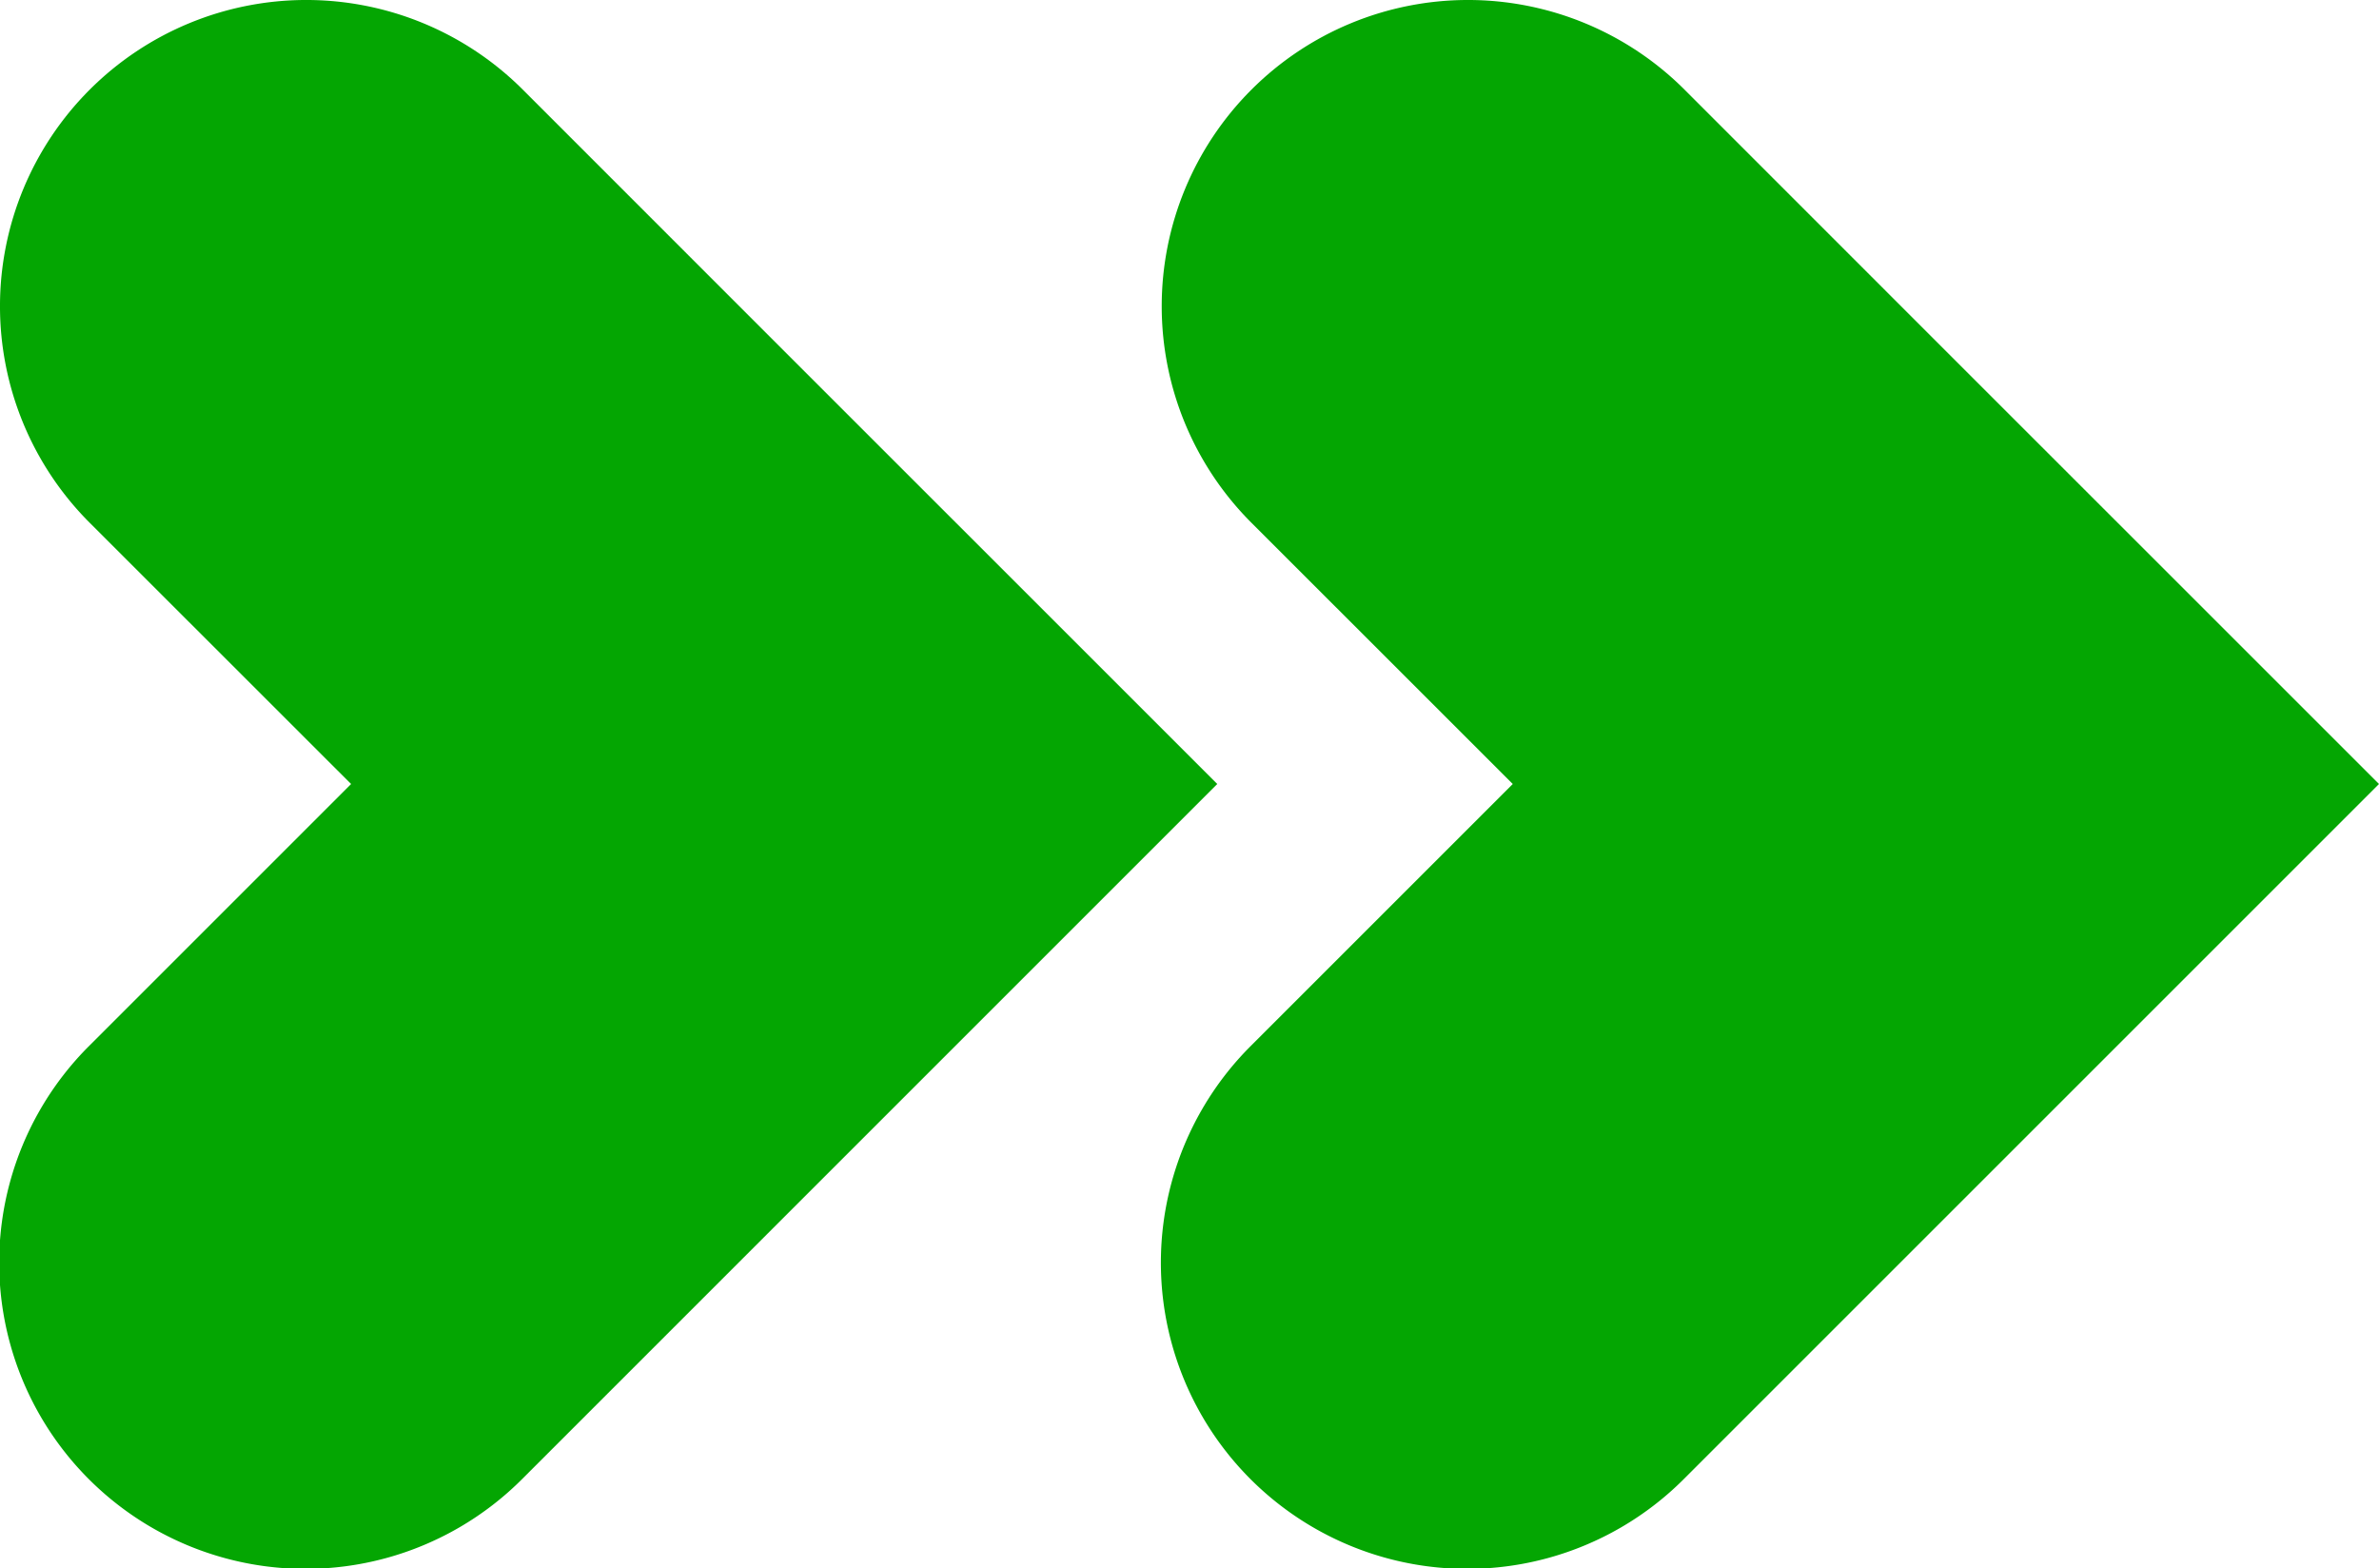
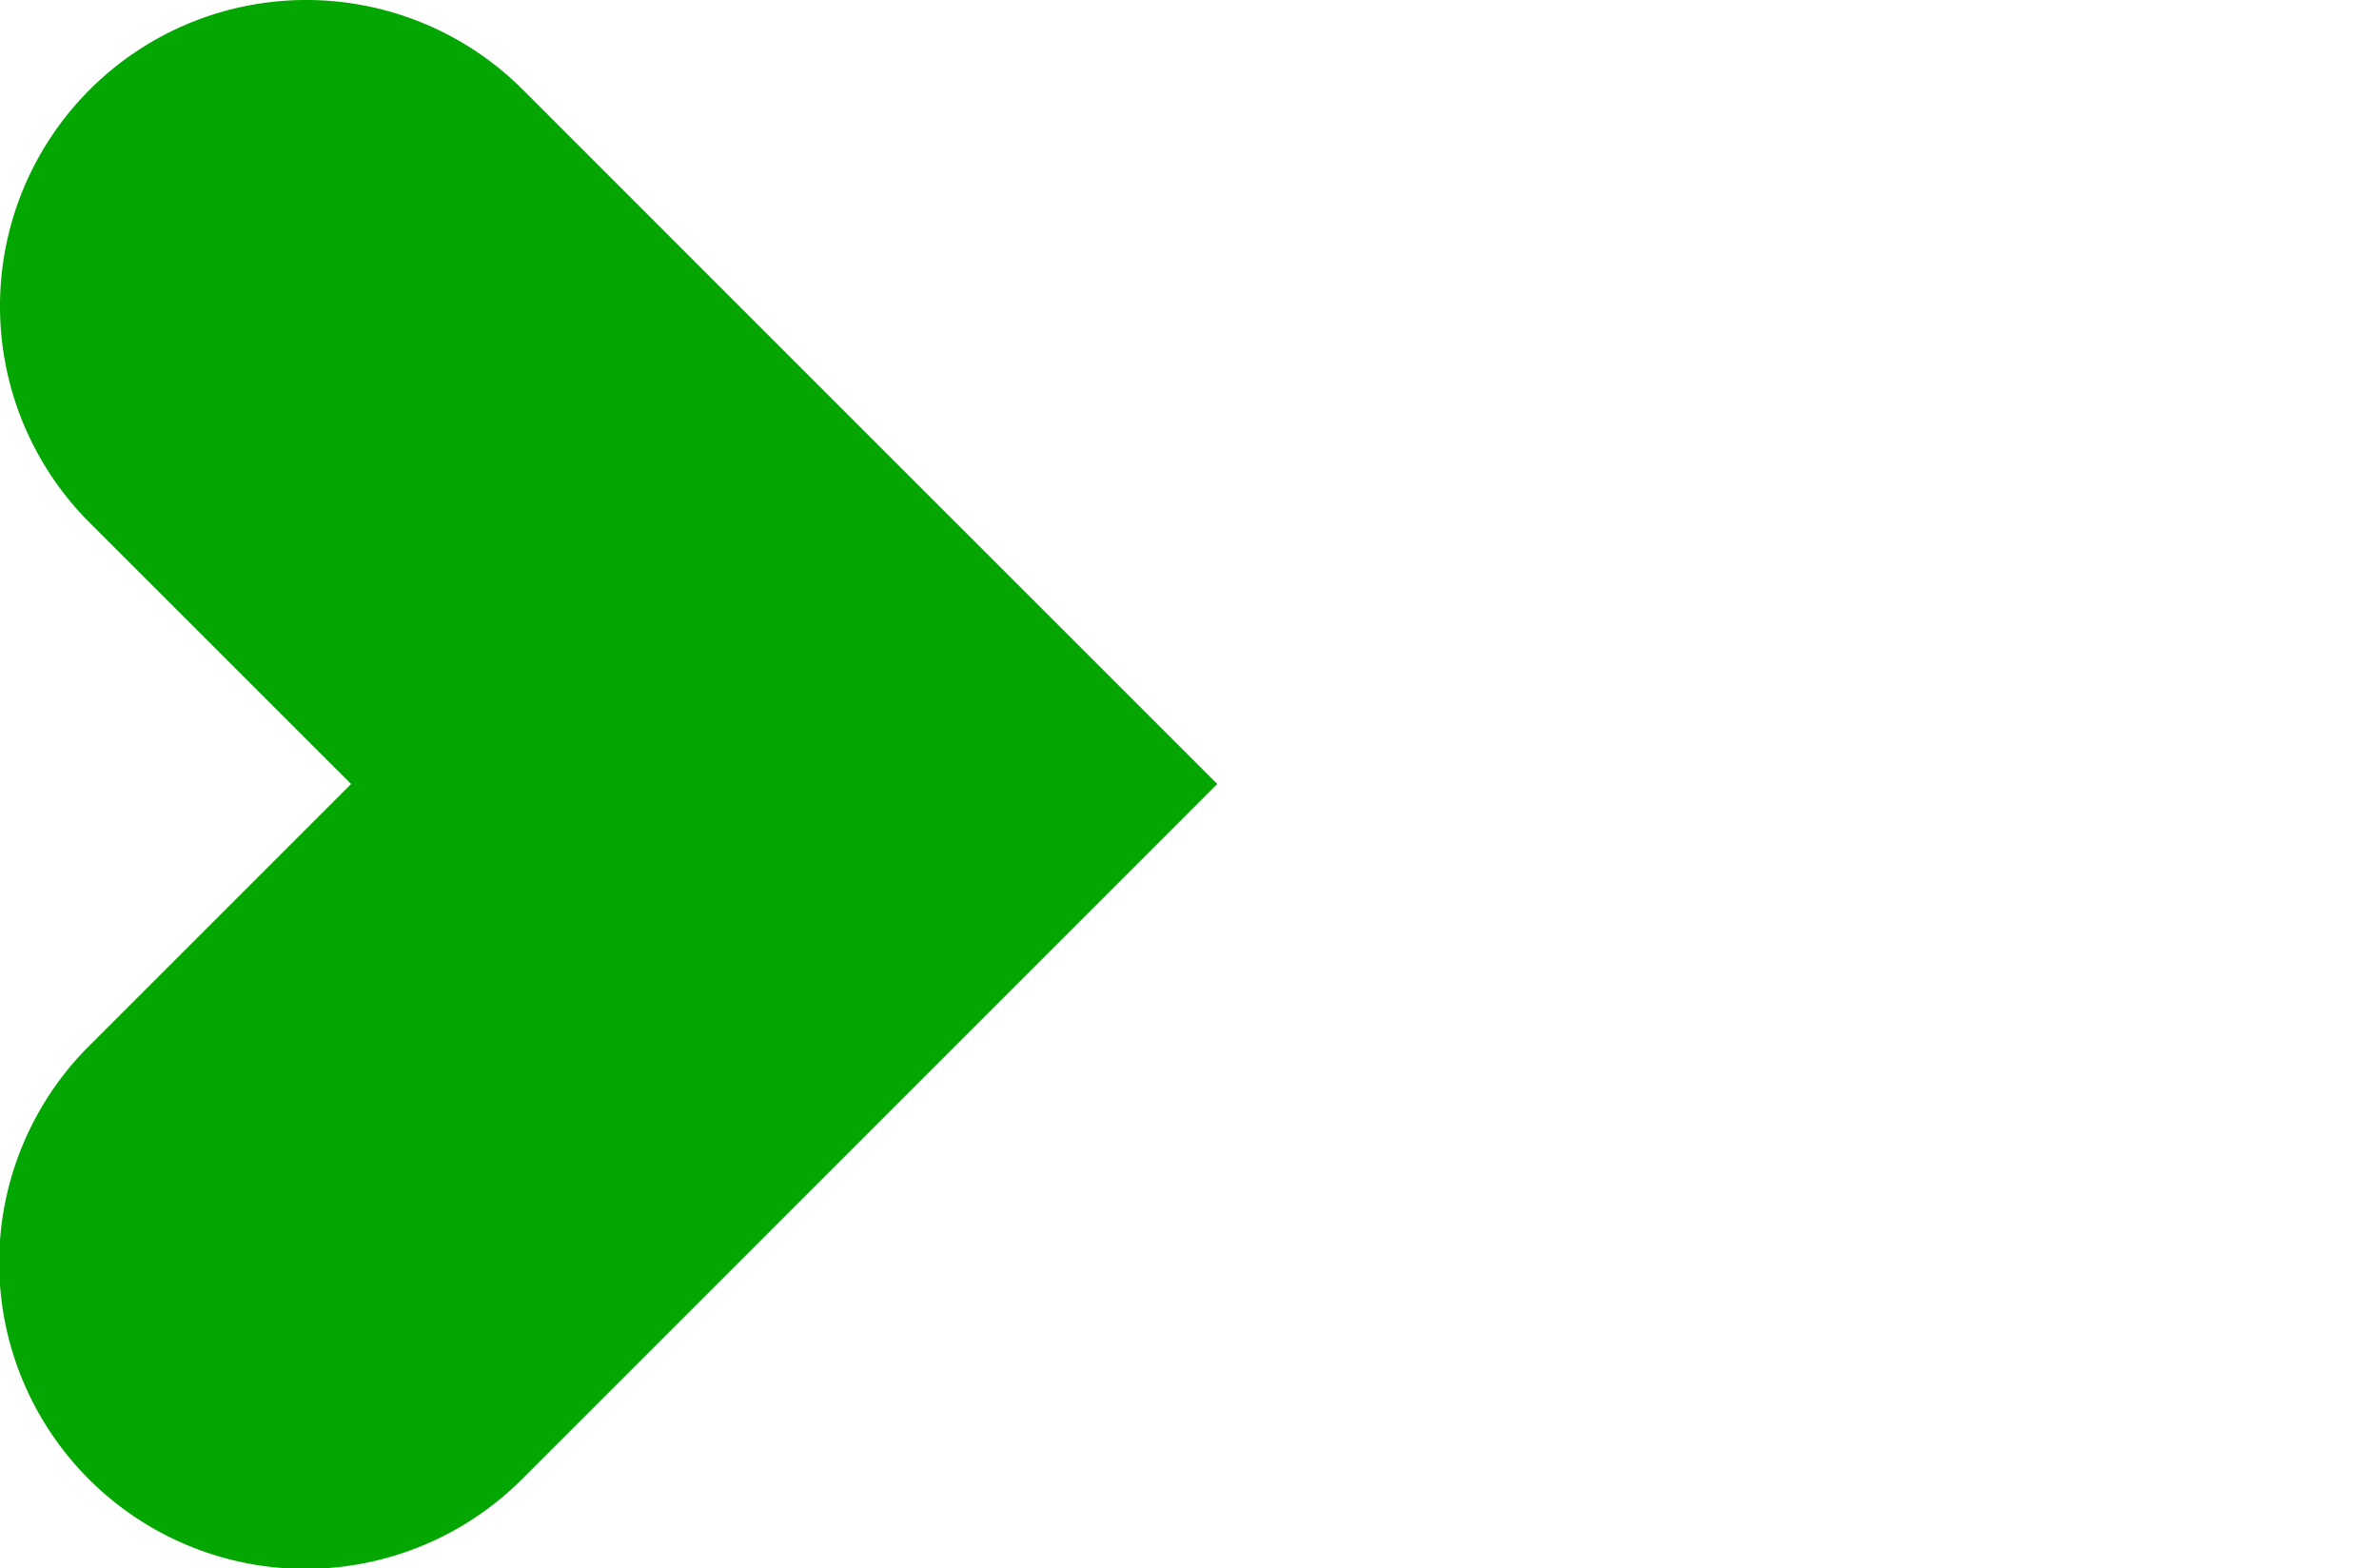
<svg xmlns="http://www.w3.org/2000/svg" width="227.751" height="150.134" viewBox="0 0 227.751 150.134">
  <g transform="translate(-24.784 -40.276)">
    <g transform="translate(24.784 40.276)">
      <path d="M33.371,90.33A29.321,29.321,0,1,1,74.838,48.863l25.013,25.02,41.466,41.46-66.476,66.48a29.319,29.319,0,1,1-41.466-41.46l25.02-25.02Z" transform="translate(-24.784 -40.276)" fill="#04a602" />
    </g>
    <g transform="translate(136.001 40.276)">
-       <path d="M66.114,90.33a29.321,29.321,0,1,1,41.466-41.467l25.013,25.02,41.467,41.46-66.48,66.48a29.319,29.319,0,1,1-41.466-41.46l25.02-25.02Z" transform="translate(-57.527 -40.276)" fill="#04a602" />
-     </g>
+       </g>
  </g>
</svg>